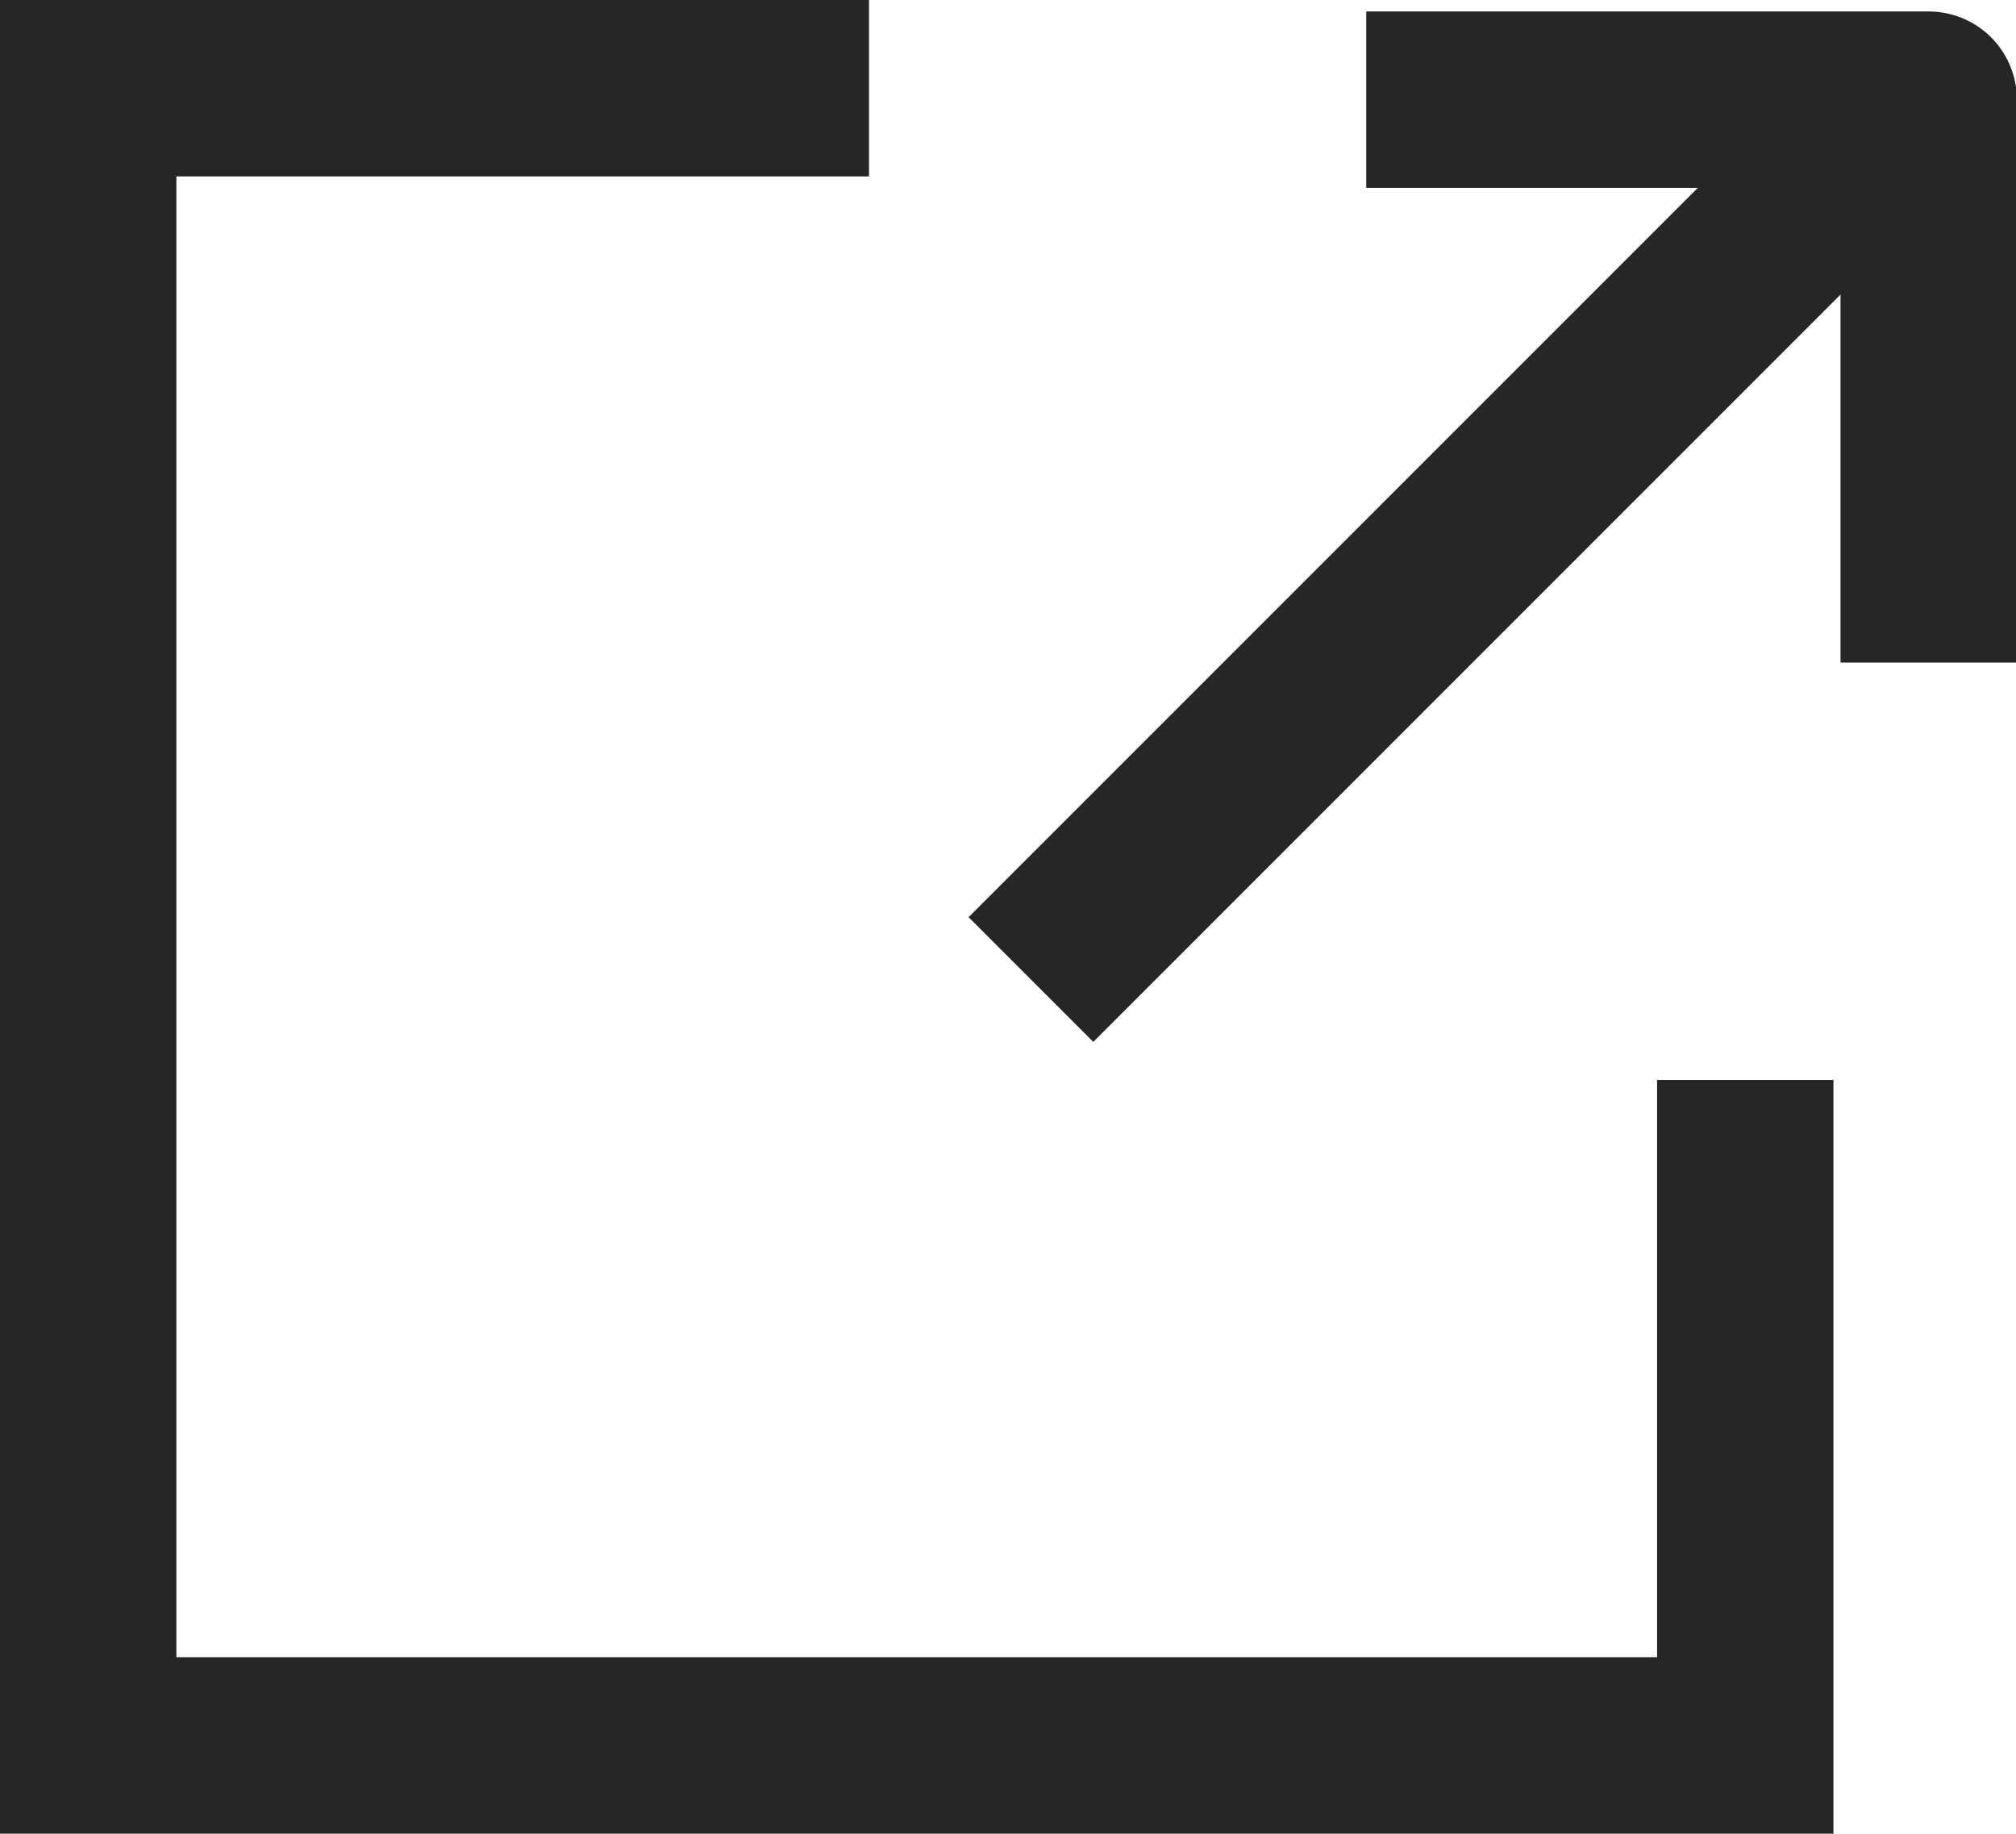
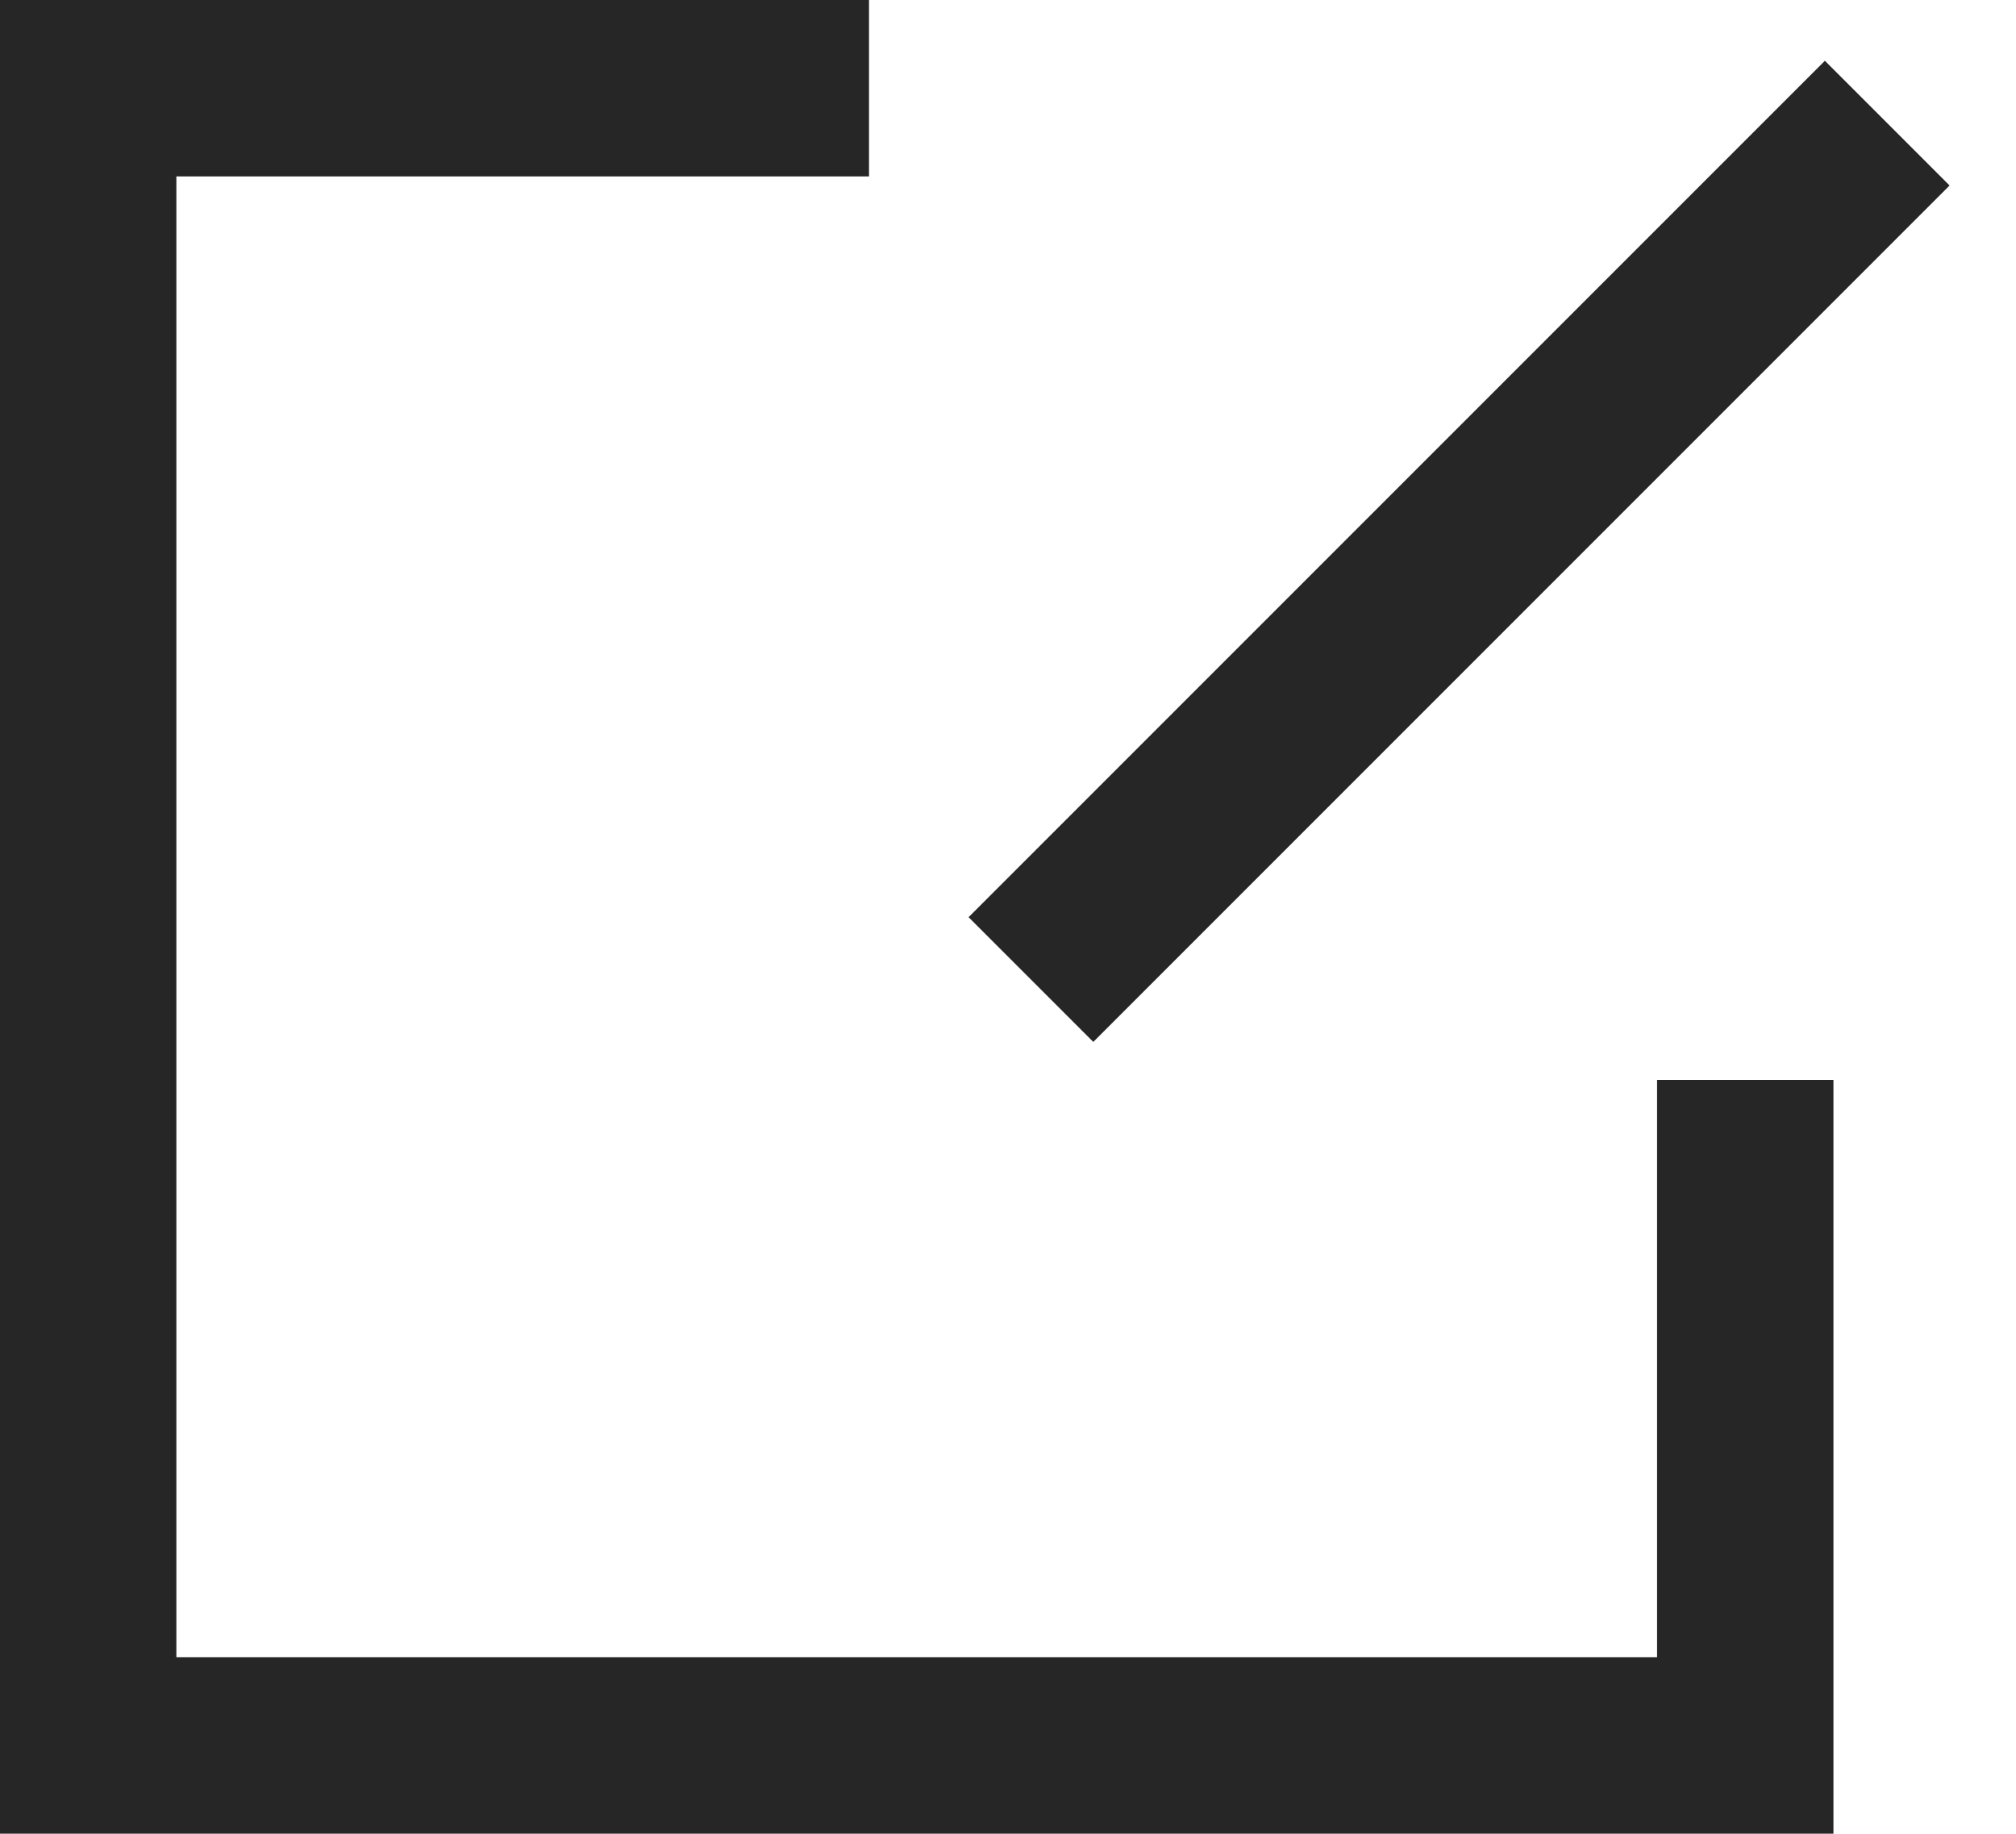
<svg xmlns="http://www.w3.org/2000/svg" width="11.43" height="10.395" viewBox="0 0 11.43 10.395">
  <g id="グループ_17040" data-name="グループ 17040" transform="translate(-1123.5 -355.409)">
    <path id="パス_22267" data-name="パス 22267" d="M5.622,0H9.395V9.395H0V4.968" transform="translate(1133.395 355.909) rotate(90)" fill="none" stroke="#262626" stroke-width="1" />
    <path id="パス_20458" data-name="パス 20458" d="M1130.387,357.764l4.855-4.855" transform="translate(-1.042 3.198)" fill="none" stroke="#262626" stroke-width="1" />
-     <path id="パス_20459" data-name="パス 20459" d="M1132.6,352.909h3.189V356.1" transform="translate(-1.354 3.065)" fill="none" stroke="#262626" stroke-linejoin="round" stroke-width="1" />
  </g>
</svg>